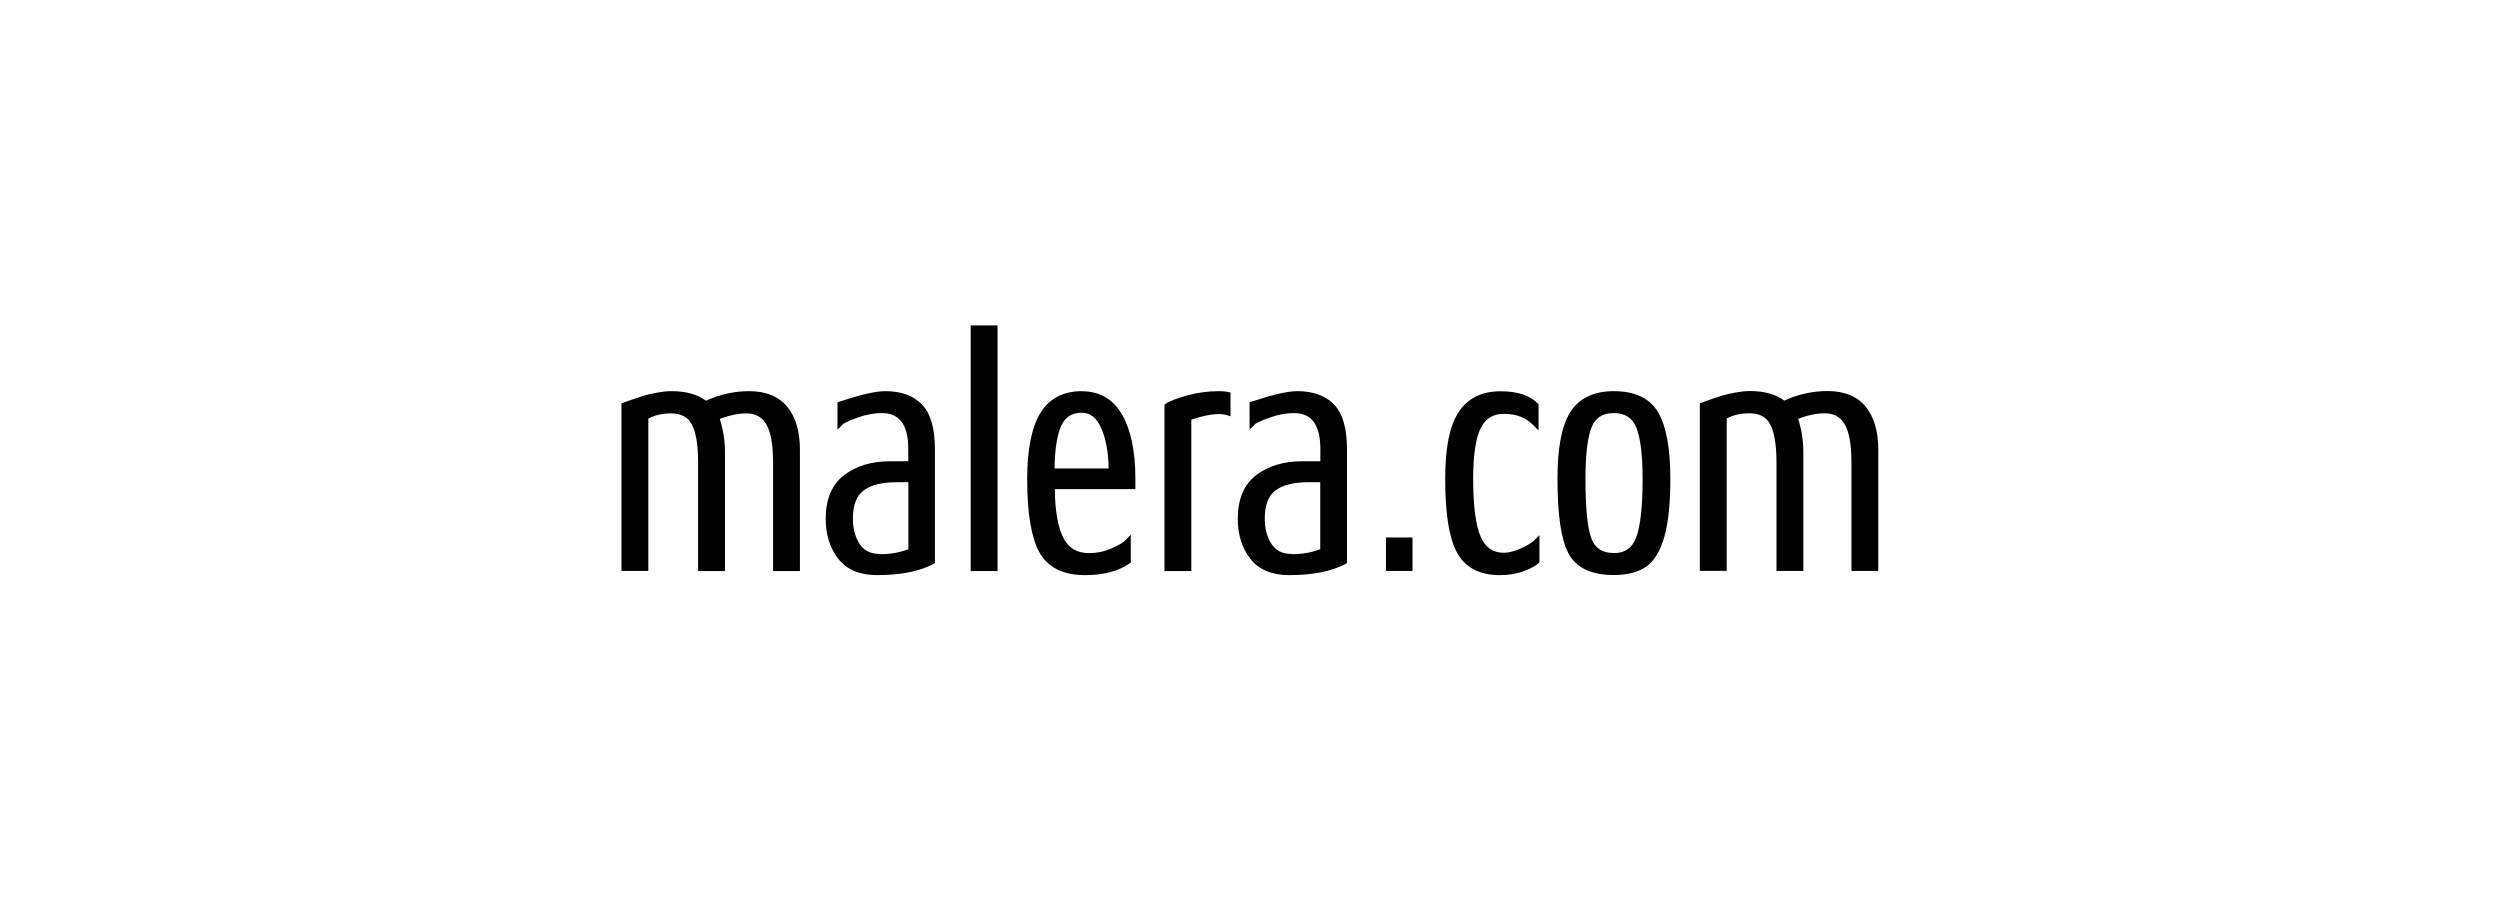
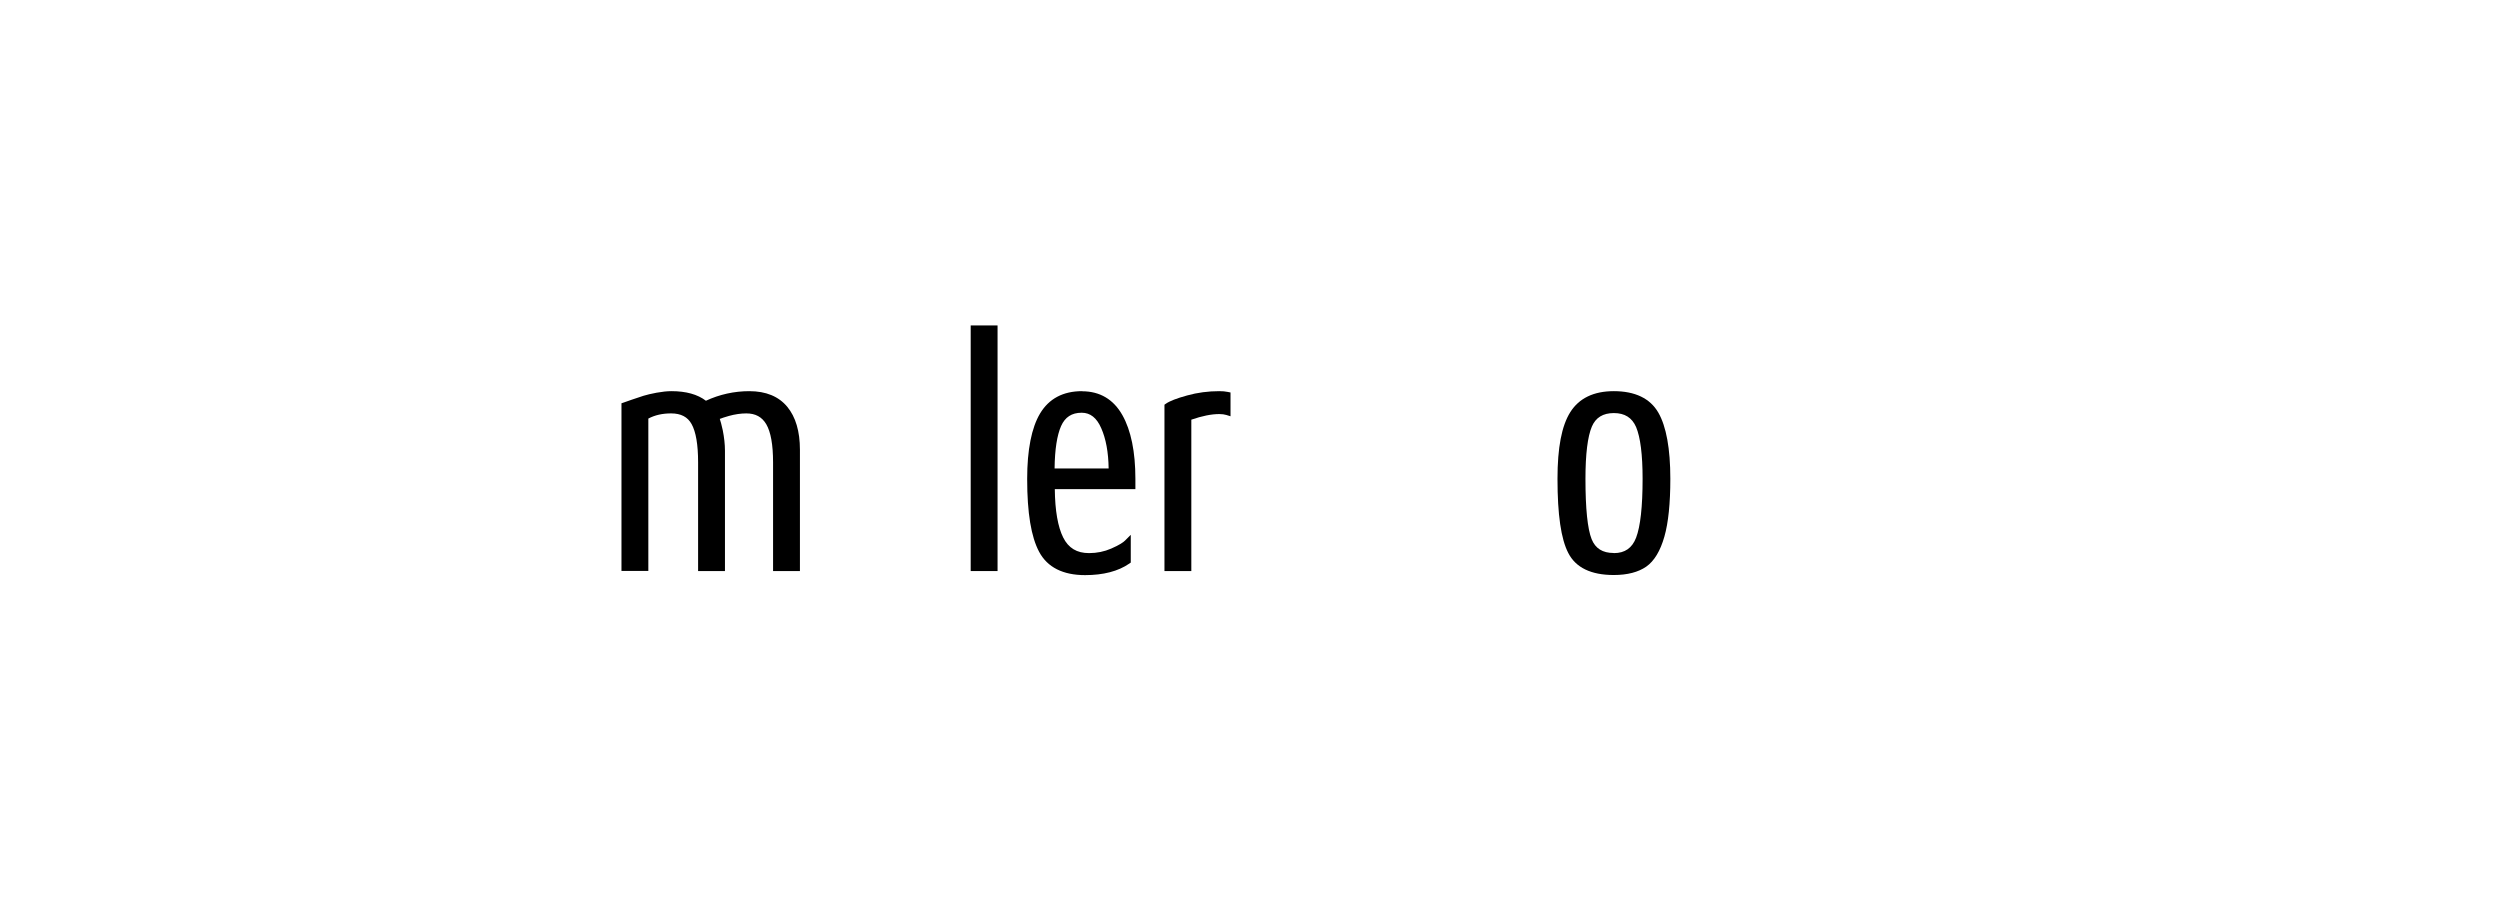
<svg xmlns="http://www.w3.org/2000/svg" id="noir" viewBox="0 0 227.08 81.79">
  <path d="M68.07,35.53c-1.39,0-2.72.3-3.95.87-.76-.58-1.81-.87-3.13-.87-.4,0-.85.05-1.35.14-.49.09-.89.19-1.19.28-.29.09-.65.21-1.08.36-.42.15-.65.23-.71.25l-.21.07v15.23h2.44v-13.84c.6-.32,1.29-.47,2.07-.47.89,0,1.5.32,1.86.97.39.7.59,1.86.59,3.47v9.88h2.44v-10.93c0-.58-.07-1.2-.2-1.86-.11-.51-.2-.82-.27-1.03.18-.07.44-.16.83-.27.54-.15,1.08-.23,1.58-.23.83,0,1.42.32,1.81.98.41.7.62,1.86.62,3.46v9.88h2.44v-11.02c0-1.67-.39-2.98-1.15-3.9-.78-.94-1.93-1.42-3.45-1.42h0Z" />
-   <path d="M80.4,35.53c-.86,0-2.21.31-4.12.94l-.21.07v2.49l.52-.52s.27-.22,1.34-.59c.77-.27,1.5-.4,2.17-.4,1.61,0,2.4,1.07,2.4,3.27v1.11h-1.67c-1.66,0-3.06.42-4.15,1.25-1.12.85-1.68,2.19-1.68,3.98,0,1.42.38,2.64,1.13,3.61.77,1,1.96,1.5,3.53,1.5,2.14,0,3.85-.34,5.1-1l.16-.09v-10.36c0-1.87-.39-3.23-1.17-4.04-.77-.81-1.9-1.22-3.34-1.22h0ZM79.93,50.32c-.82,0-1.42-.29-1.82-.87-.42-.62-.64-1.4-.64-2.33,0-1.21.32-2.08.96-2.56.66-.51,1.68-.76,3.03-.76h1.05v6.09c-.8.3-1.67.45-2.57.45Z" />
  <rect x="88.17" y="29.56" width="2.44" height="22.31" />
  <path d="M98.29,35.53c-1.73,0-3.01.68-3.82,2.03-.77,1.29-1.17,3.29-1.17,5.94,0,3.1.36,5.27,1.09,6.63.75,1.4,2.16,2.11,4.17,2.11,1.65,0,3.01-.35,4.02-1.05l.13-.09v-2.52l-.52.52c-.15.15-.48.39-1.26.73-.62.27-1.29.41-2.01.41-1.11,0-1.87-.46-2.35-1.42-.48-.96-.74-2.44-.76-4.39h7.32v-.93c0-2.46-.4-4.41-1.18-5.79-.81-1.44-2.05-2.17-3.66-2.17h0ZM98.26,37.49c.77,0,1.36.46,1.77,1.41.42.95.65,2.18.67,3.65h-4.91c.02-1.72.22-3.01.59-3.85.36-.81.97-1.21,1.86-1.21h0Z" />
  <path d="M110.75,35.53c-1,0-1.99.13-2.92.39-.95.26-1.59.51-1.93.75l-.13.09v15.11h2.44v-13.75c.98-.34,1.83-.51,2.54-.51.25,0,.46.03.63.08l.39.12v-2.16l-.25-.05c-.22-.05-.48-.07-.78-.07h0Z" />
-   <path d="M117.83,35.53c-.86,0-2.21.31-4.12.94l-.21.07v2.49l.52-.52s.27-.22,1.34-.59c.77-.27,1.5-.4,2.17-.4,1.61,0,2.4,1.07,2.4,3.27v1.11h-1.67c-1.66,0-3.06.42-4.15,1.25-1.12.85-1.68,2.19-1.68,3.98,0,1.42.38,2.64,1.13,3.61.77,1,1.96,1.5,3.53,1.5,2.14,0,3.85-.34,5.1-1l.16-.09v-10.36c0-1.87-.39-3.23-1.17-4.04-.78-.81-1.9-1.22-3.34-1.22h0ZM117.34,50.32c-.82,0-1.42-.29-1.82-.87-.42-.62-.64-1.4-.64-2.33,0-1.21.32-2.08.96-2.56.66-.51,1.68-.76,3.03-.76h1.05v6.09c-.8.3-1.67.45-2.57.45Z" />
-   <rect x="125.89" y="48.82" width="2.41" height="3.04" />
-   <path d="M138.18,49.79c-.59.28-1.12.42-1.59.42-.98,0-1.66-.47-2.09-1.44-.46-1.04-.69-2.81-.69-5.28,0-2.16.24-3.72.7-4.63.44-.86,1.12-1.27,2.09-1.27,1.11,0,1.97.32,2.63.99l.52.52v-2.39l-.09-.09c-.72-.72-1.85-1.08-3.37-1.08-1.7,0-2.99.64-3.81,1.91-.81,1.24-1.21,3.22-1.21,6.05,0,3.16.35,5.34,1.06,6.67.73,1.37,2.05,2.07,3.9,2.07.81,0,1.55-.12,2.19-.37.66-.25,1.09-.48,1.32-.71l.09-.09v-2.46l-.52.52c-.11.11-.39.31-1.13.66h0Z" />
  <path d="M146.58,35.53c-1.82,0-3.15.64-3.95,1.91-.78,1.24-1.16,3.22-1.16,6.05,0,3.26.32,5.47.98,6.74.68,1.33,2.07,2,4.13,2,1.24,0,2.23-.26,2.95-.76.73-.51,1.28-1.43,1.65-2.73.36-1.26.54-3.03.54-5.25,0-2.74-.37-4.76-1.09-6.01-.75-1.3-2.12-1.95-4.05-1.95ZM146.58,50.23c-1.01,0-1.67-.41-2.01-1.26-.37-.93-.56-2.77-.56-5.48,0-2.25.2-3.84.58-4.74.35-.82,1.01-1.23,2-1.23s1.65.42,2.02,1.27c.39.93.59,2.51.59,4.7,0,2.53-.2,4.33-.59,5.35-.36.94-1.02,1.4-2.01,1.4h-.01Z" />
-   <path d="M169.47,36.94c-.78-.94-1.94-1.42-3.45-1.42-1.39,0-2.72.3-3.95.87-.76-.58-1.82-.87-3.13-.87-.4,0-.85.05-1.35.14-.49.09-.88.19-1.19.28-.29.09-.65.21-1.08.36-.42.15-.65.23-.71.25l-.21.07v15.23h2.44v-13.84c.6-.32,1.29-.47,2.07-.47.89,0,1.5.32,1.86.97.39.7.59,1.86.59,3.47v9.88h2.44v-10.93c0-.58-.07-1.2-.2-1.86-.11-.51-.19-.82-.27-1.03.18-.07.44-.16.83-.27.54-.15,1.08-.23,1.58-.23.83,0,1.42.32,1.81.98.41.7.62,1.86.62,3.46v9.88h2.44v-11.02c0-1.66-.39-2.98-1.15-3.9h-.01Z" />
</svg>